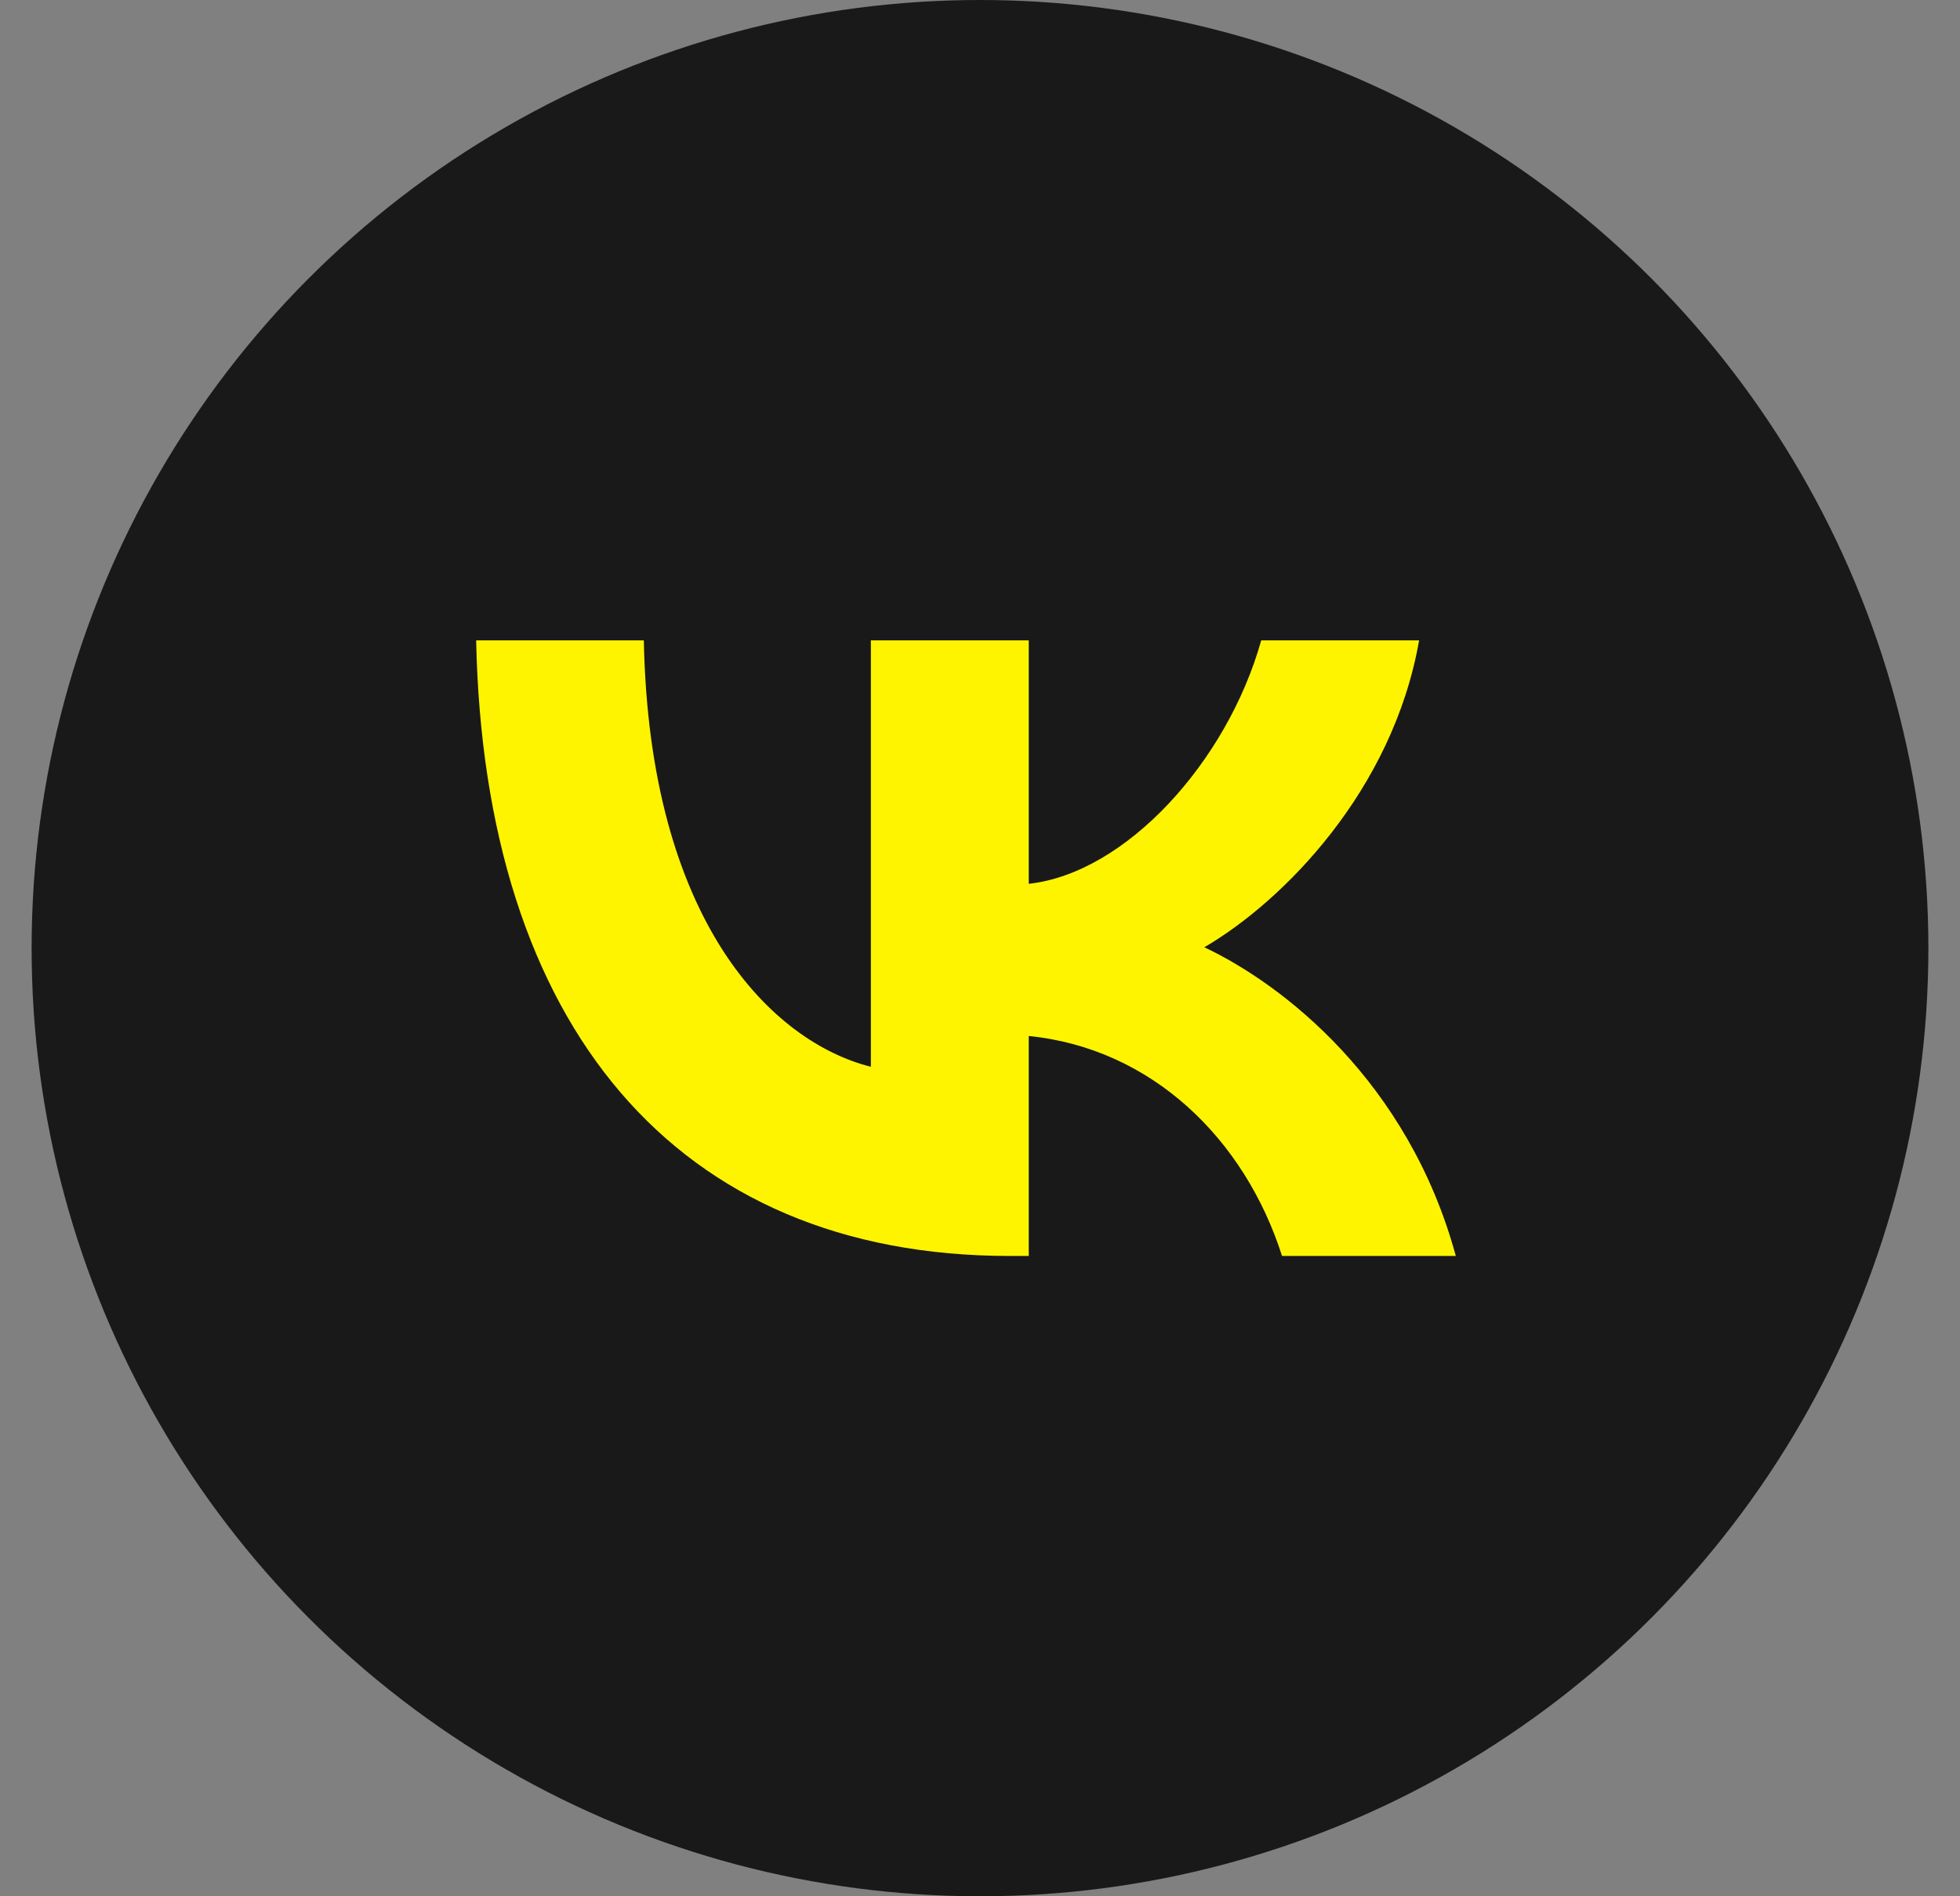
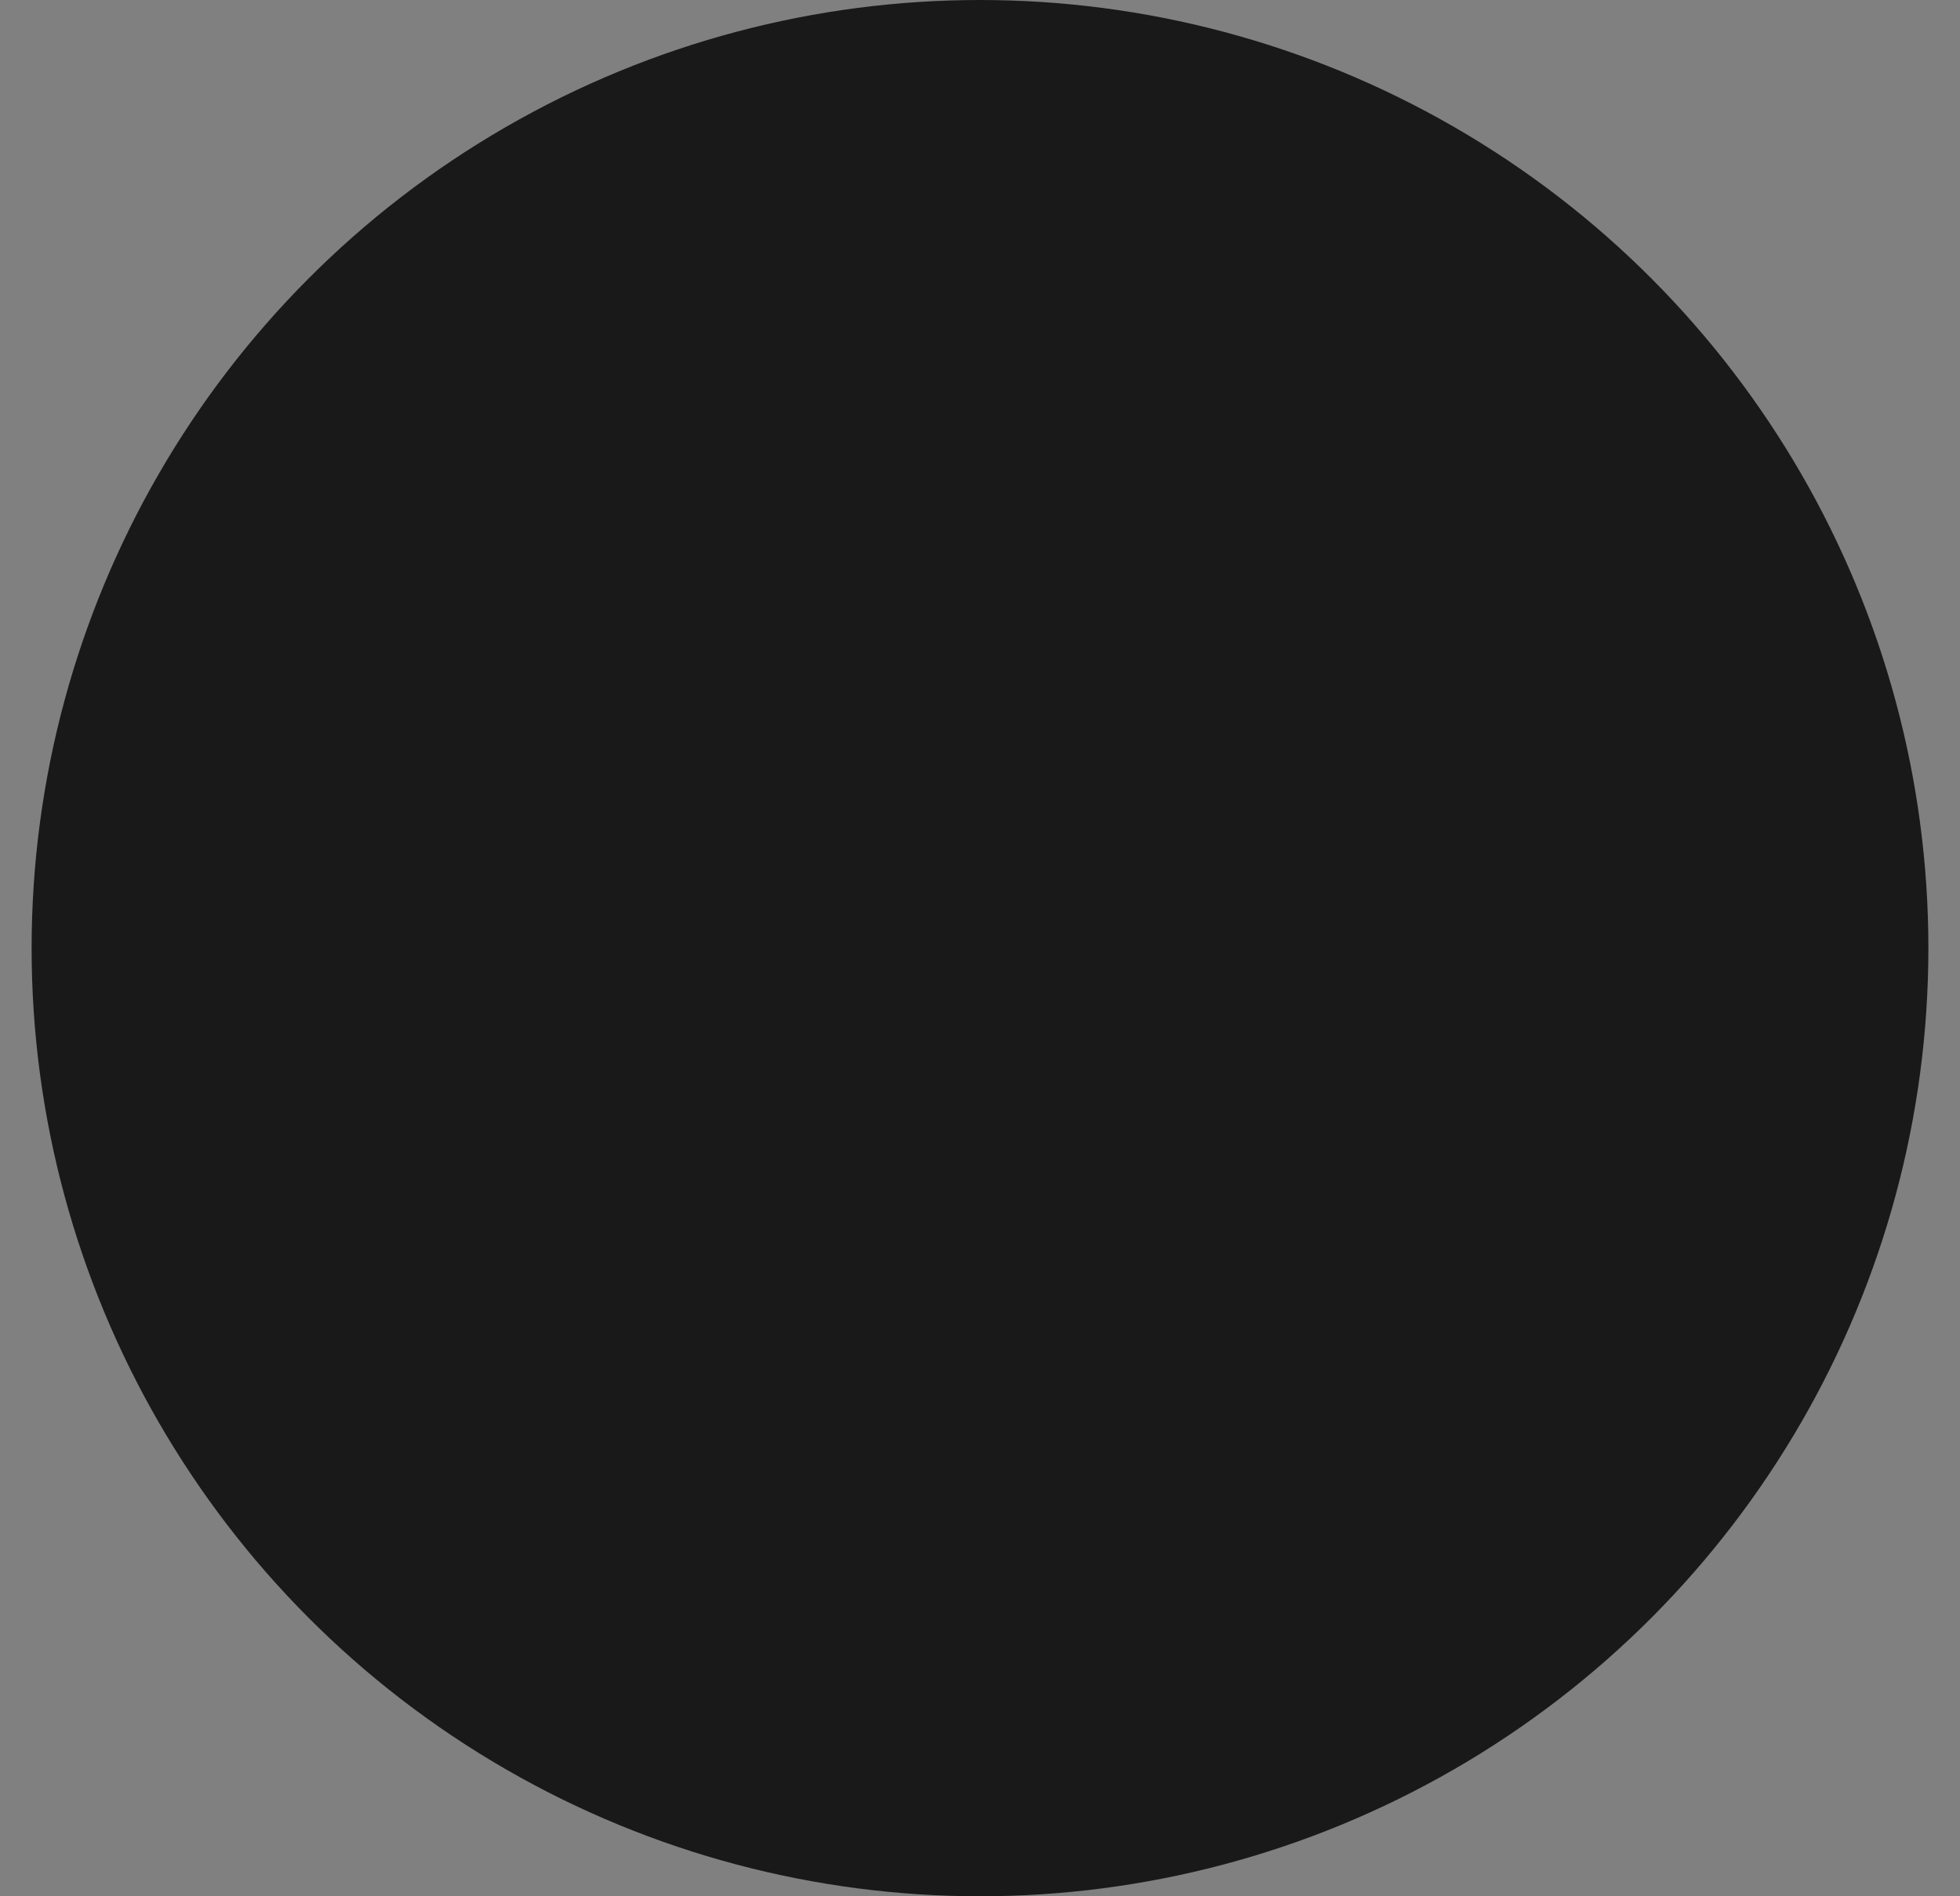
<svg xmlns="http://www.w3.org/2000/svg" width="31" height="30" viewBox="0 0 31 30" fill="none">
  <rect x="0" y="0" width="31" height="30" fill="#808080" stroke="none" />
  <circle cx="15.5" cy="15" r="15" fill="#191919" />
-   <path d="M15.971 19.87C10.677 19.87 7.657 16.214 7.531 10.131H10.183C10.27 14.596 12.225 16.487 13.774 16.877V10.131H16.271V13.982C17.8 13.816 19.406 12.061 19.948 10.131H22.445C22.029 12.51 20.287 14.265 19.048 14.986C20.287 15.571 22.271 17.102 23.026 19.87H20.277C19.687 18.018 18.216 16.585 16.271 16.39V19.87H15.971Z" fill="#FEF400" />
</svg>